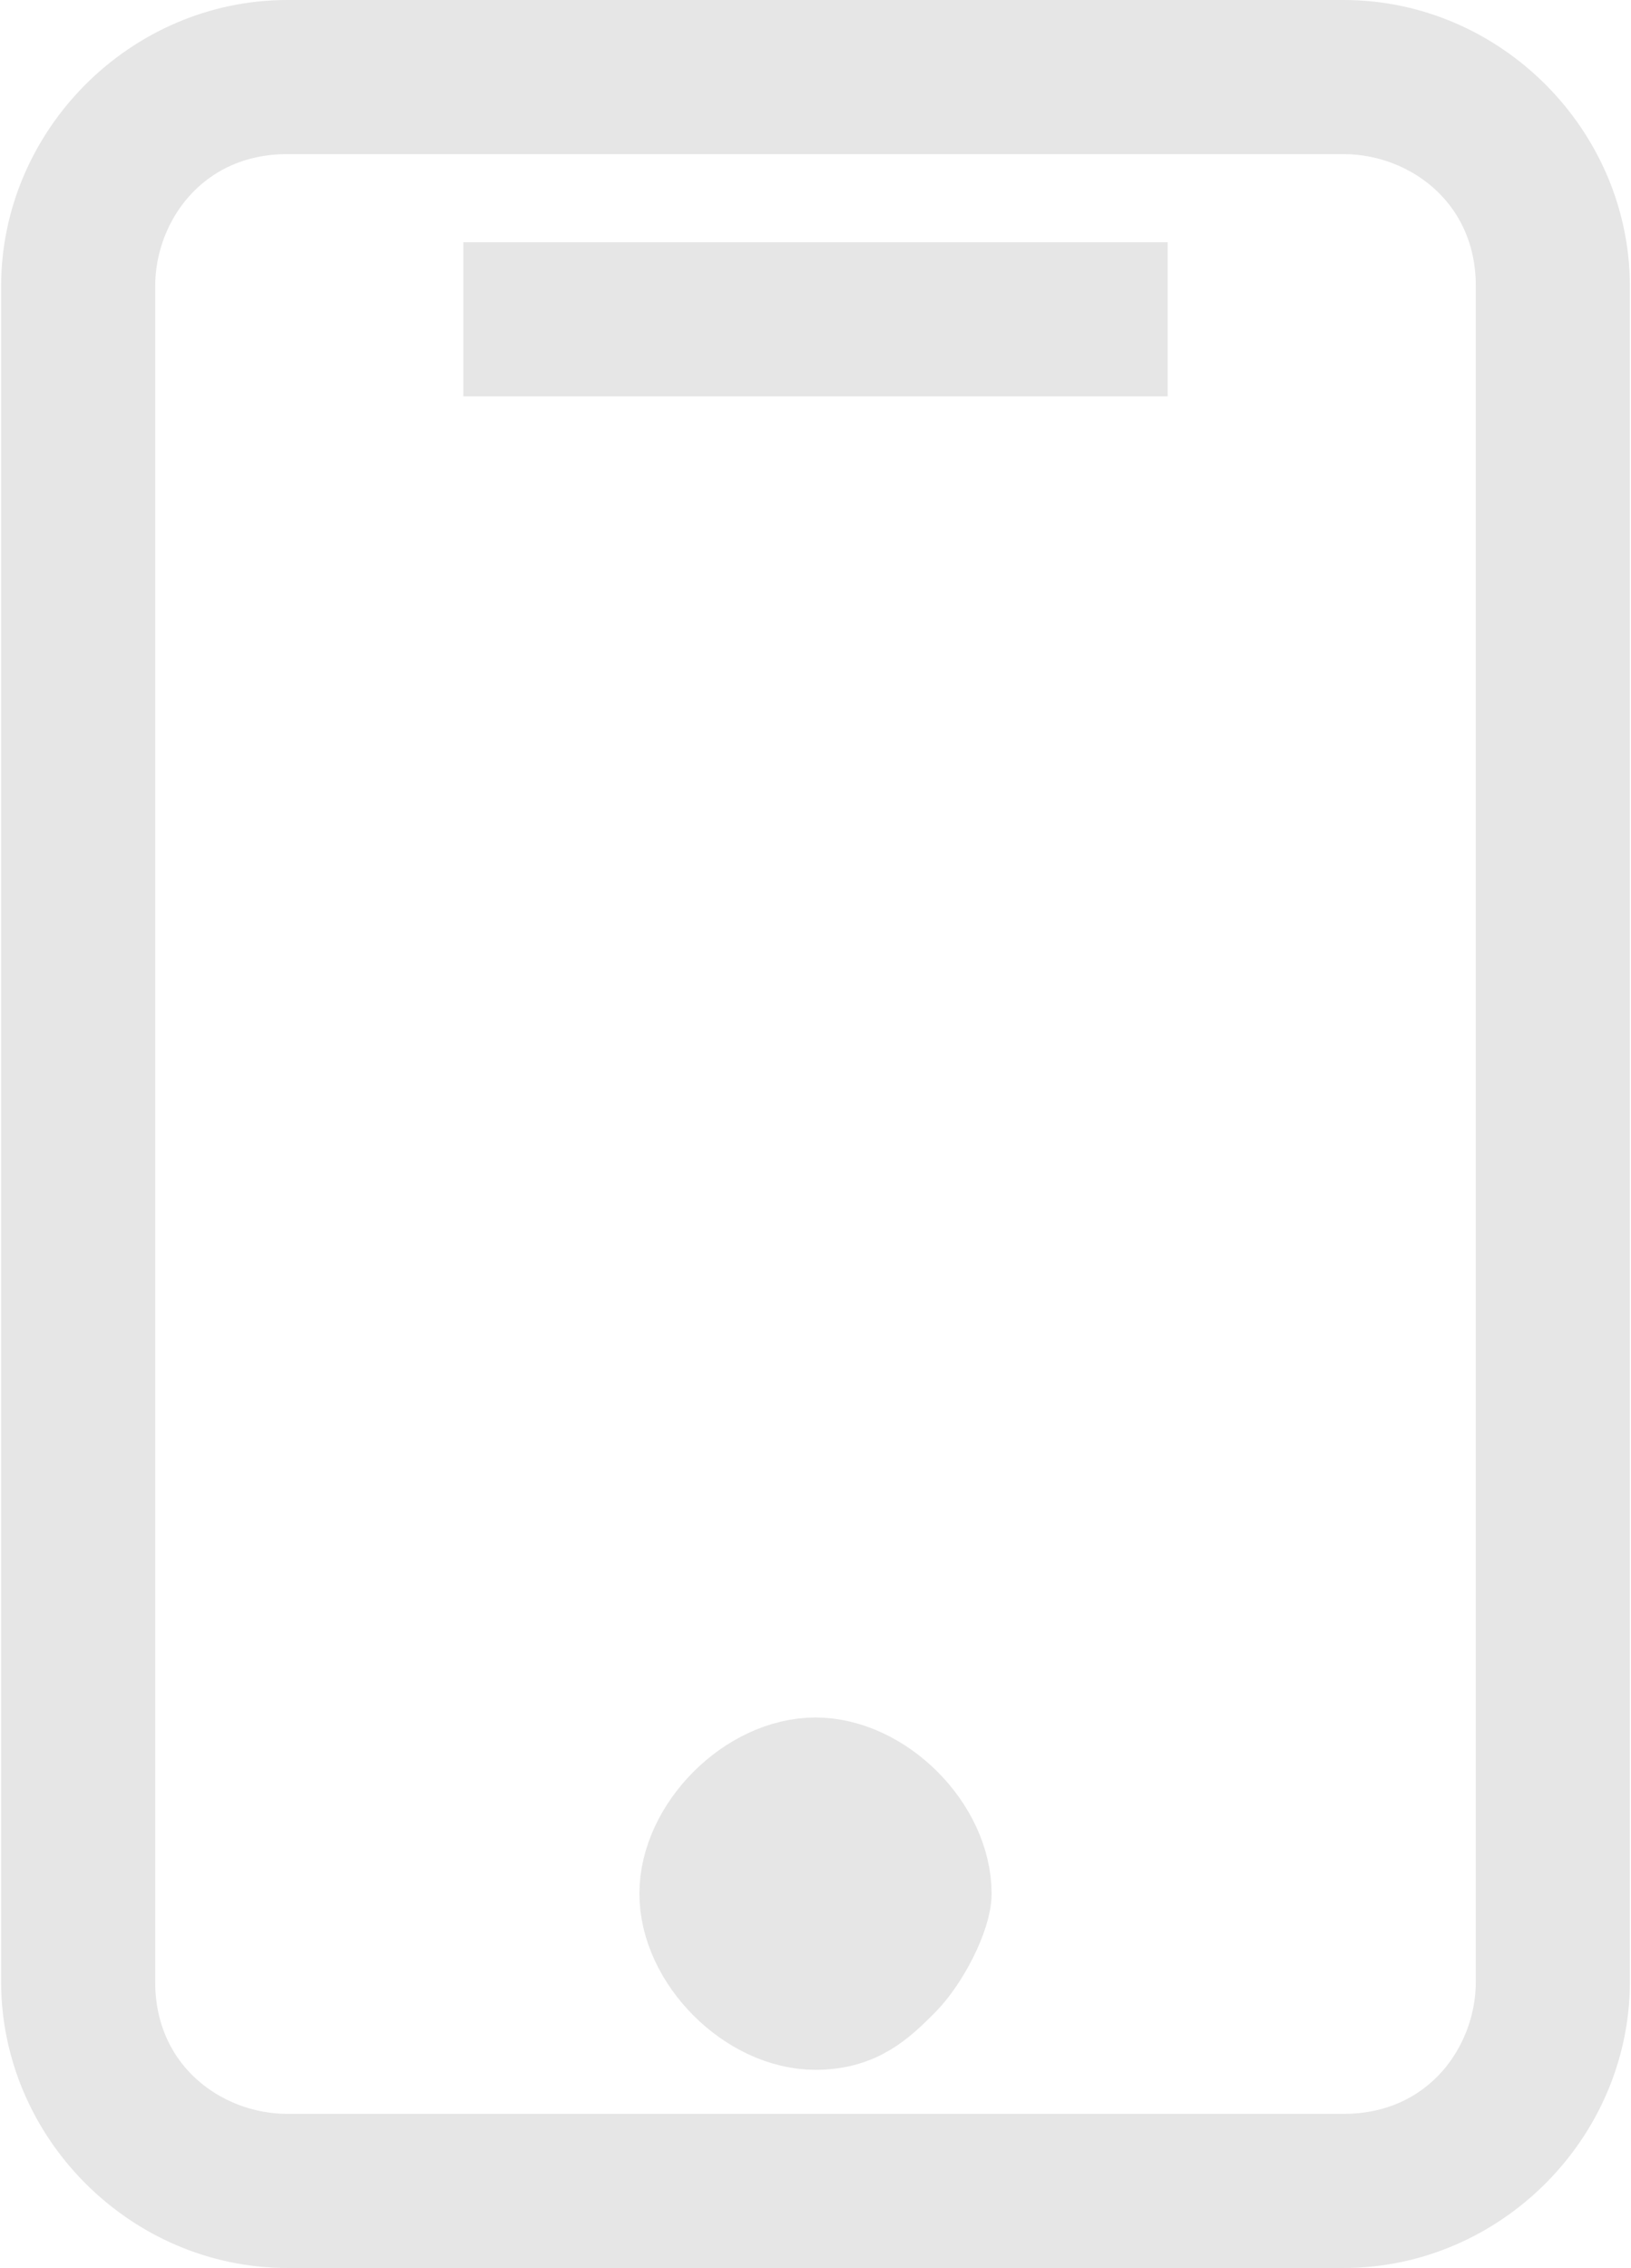
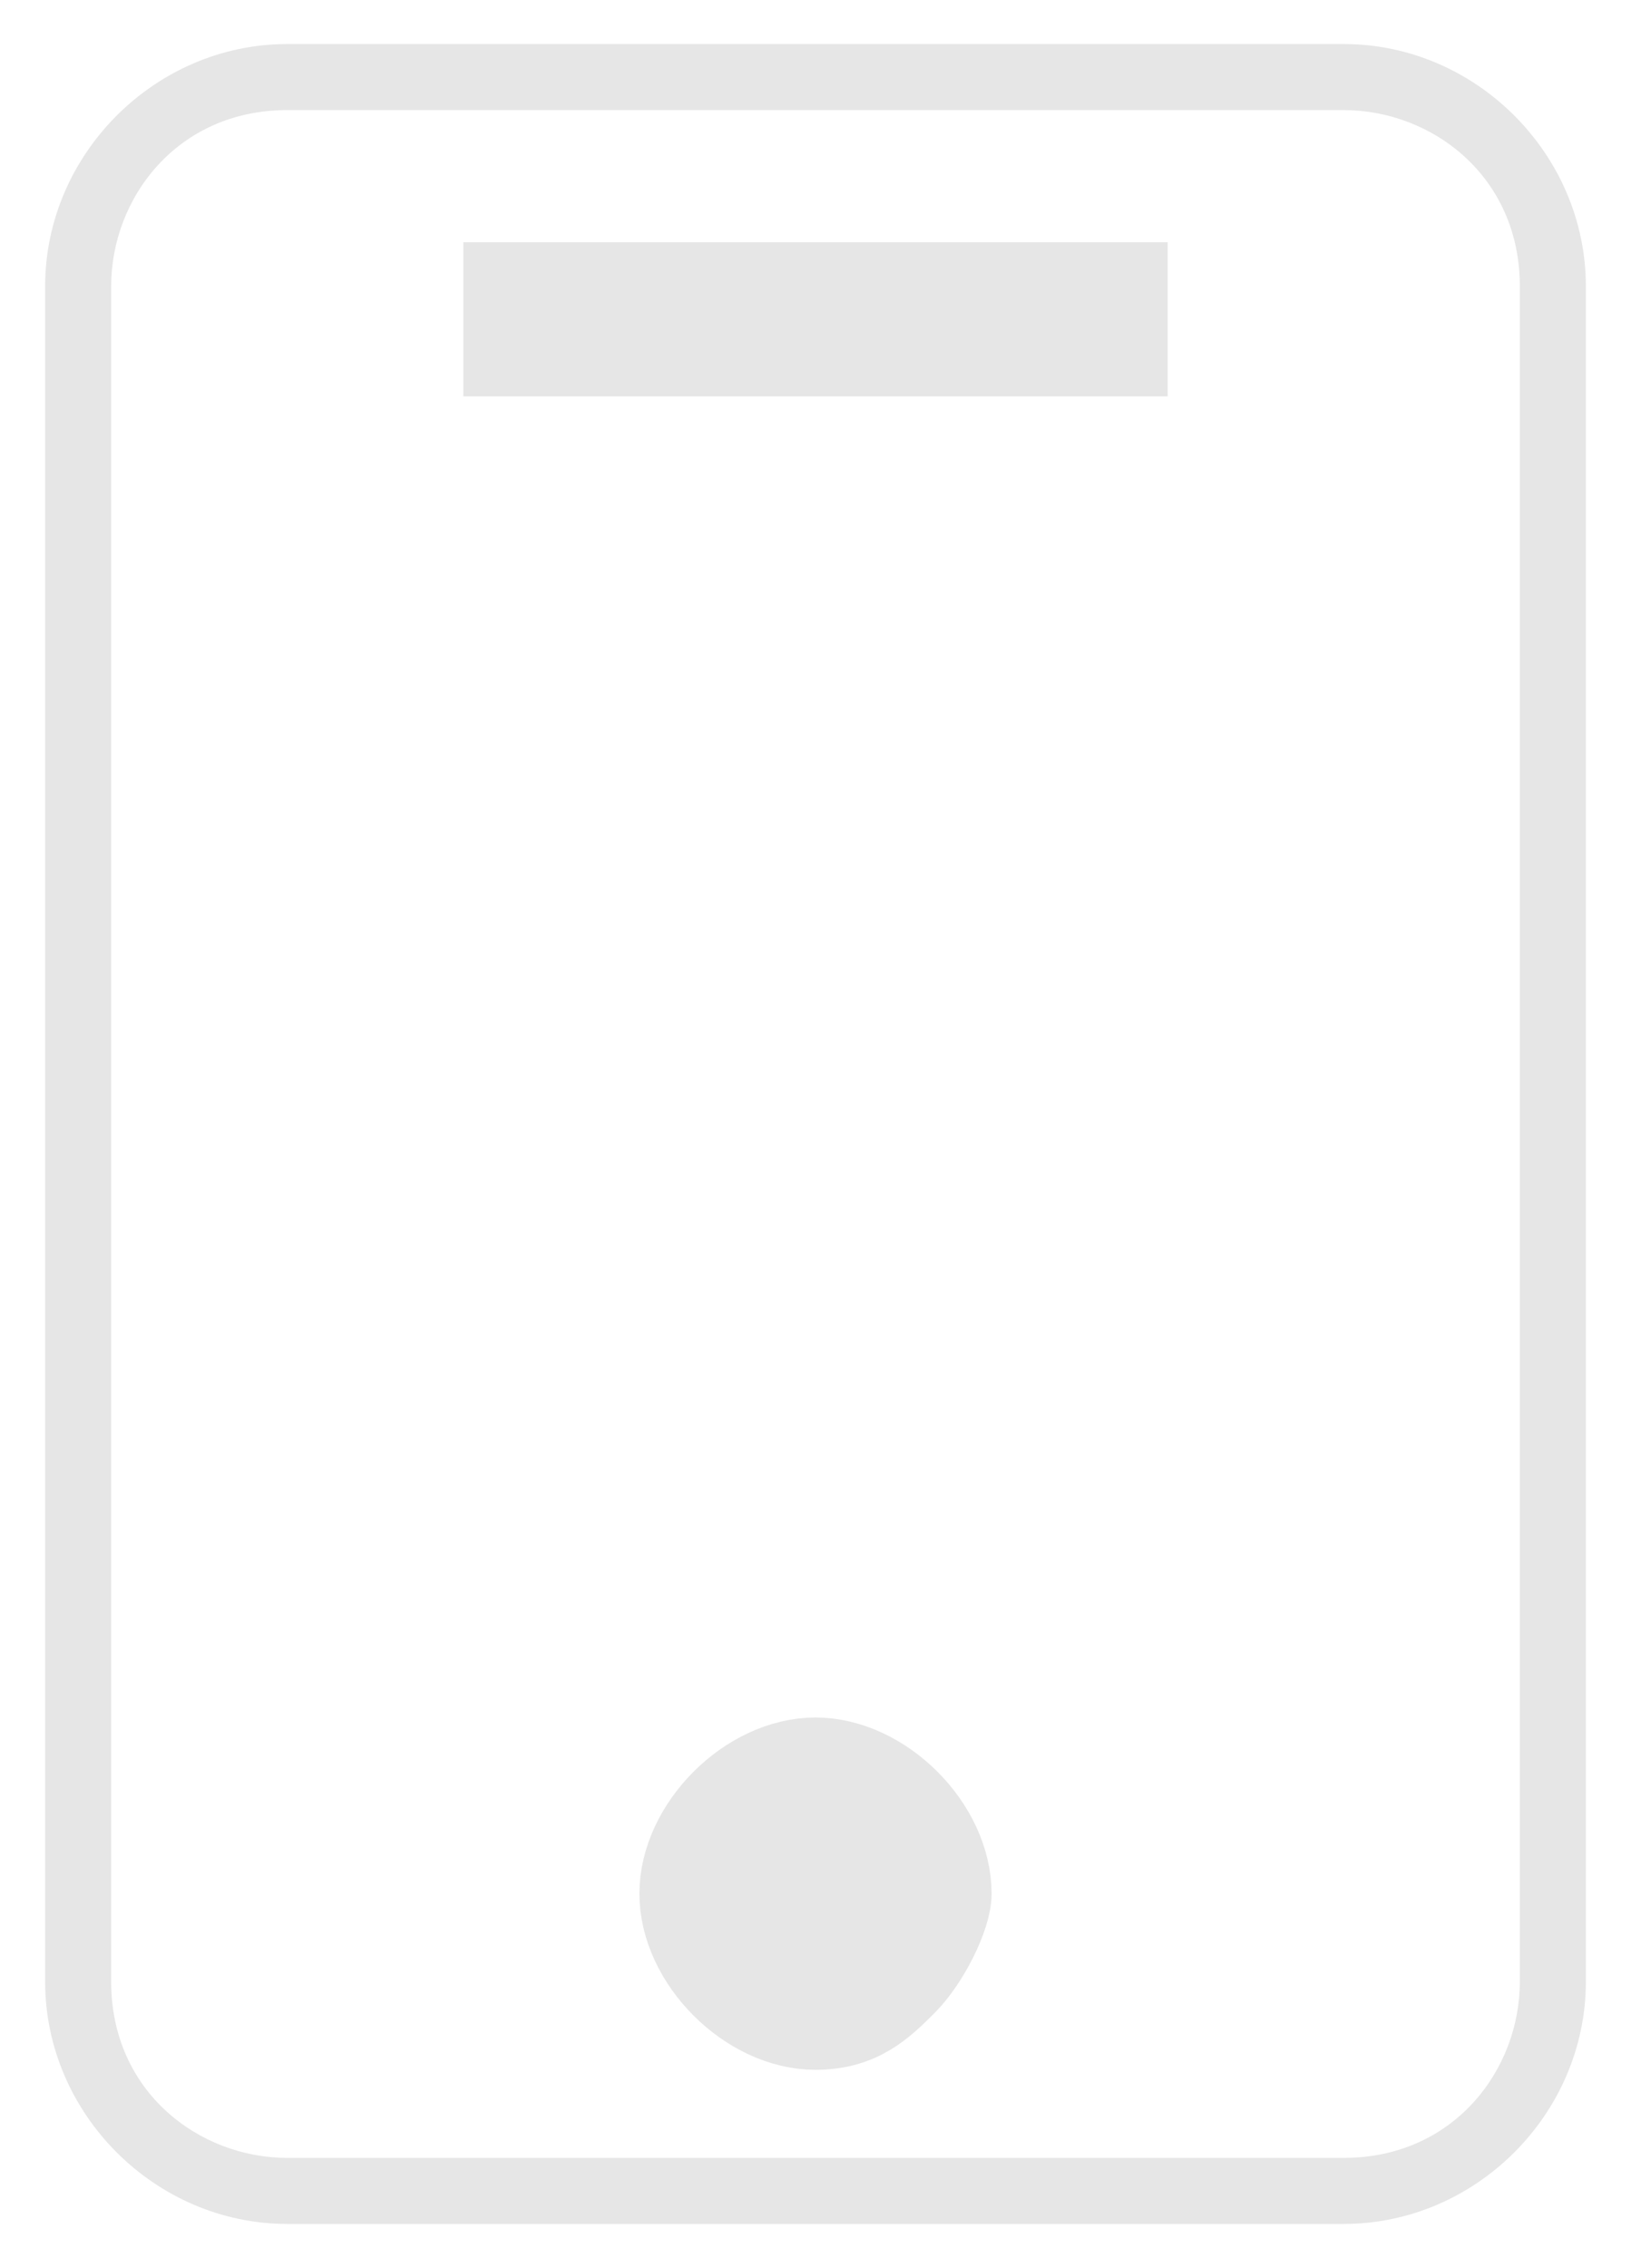
<svg xmlns="http://www.w3.org/2000/svg" xml:space="preserve" width="2.977mm" height="4.138mm" style="shape-rendering:geometricPrecision; text-rendering:geometricPrecision; image-rendering:optimizeQuality; fill-rule:evenodd; clip-rule:evenodd" viewBox="0 0 0.74 1.03">
  <defs>
    <style type="text/css">  .str0 {stroke:#E6E6E6;stroke-width:0.04;stroke-miterlimit:22.926} .str1 {stroke:#E6E6E6;stroke-width:0.04;stroke-miterlimit:22.926} .fil0 {fill:none;fill-rule:nonzero} .fil1 {fill:#E6E6E6;fill-rule:nonzero}  </style>
  </defs>
  <g id="Слой_x0020_1">
    <g id="education_contact.svg">
      <g>
        <g>
-           <path class="fil0 str0" d="M0.61 0.02l-0.48 0c-0.06,0 -0.11,0.05 -0.11,0.11l0 0.77c0,0.06 0.05,0.11 0.11,0.11l0.48 0c0.06,0 0.11,-0.05 0.11,-0.11l0 -0.77c0,-0.06 -0.05,-0.11 -0.11,-0.11zm0.08 0.88c0,0.04 -0.03,0.08 -0.08,0.08l-0.48 0c-0.04,0 -0.08,-0.03 -0.08,-0.08l0 -0.77c0,-0.04 0.03,-0.08 0.08,-0.08l0.48 0c0.04,0 0.08,0.03 0.08,0.08l0 0.77z" />
          <path id="_1" class="fil1" d="M0.61 0.02l-0.48 0c-0.06,0 -0.11,0.05 -0.11,0.11l0 0.77c0,0.06 0.05,0.11 0.11,0.11l0.48 0c0.06,0 0.11,-0.05 0.11,-0.11l0 -0.77c0,-0.06 -0.05,-0.11 -0.11,-0.11zm0.08 0.88c0,0.04 -0.03,0.08 -0.08,0.08l-0.48 0c-0.04,0 -0.08,-0.03 -0.08,-0.08l0 -0.77c0,-0.04 0.03,-0.08 0.08,-0.08l0.48 0c0.04,0 0.08,0.03 0.08,0.08l0 0.77z" />
        </g>
        <g>
          <polygon class="fil0 str1" points="0.23,0.16 0.51,0.16 0.51,0.13 0.23,0.13 " />
          <polygon id="_1_0" class="fil1" points="0.23,0.16 0.51,0.16 0.51,0.13 0.23,0.13 " />
        </g>
        <g>
          <path class="fil0 str0" d="M0.37 0.8c-0,0 -0,0 -0,0l0 0c-0.03,0 -0.06,0.03 -0.06,0.06 0,0.03 0.03,0.06 0.06,0.06 0,0 0,0 0,0 0.02,-0 0.03,-0.01 0.04,-0.02 0.01,-0.01 0.02,-0.03 0.02,-0.04 -0,-0.03 -0.03,-0.06 -0.06,-0.06zm0.02 0.07c-0,0 -0.01,0.01 -0.02,0.01 -0,0 -0,0 -0,0 -0.01,0 -0.02,-0.01 -0.02,-0.02 -0,-0.01 0.01,-0.02 0.02,-0.02 0,0 0,0 0,0 0.01,0 0.02,0.01 0.02,0.02 0,0.01 -0,0.01 -0.01,0.02z" />
-           <path id="_1_1" class="fil1" d="M0.37 0.8c-0,0 -0,0 -0,0l0 0c-0.03,0 -0.06,0.03 -0.06,0.06 0,0.03 0.03,0.06 0.06,0.06 0,0 0,0 0,0 0.02,-0 0.03,-0.01 0.04,-0.02 0.01,-0.01 0.02,-0.03 0.02,-0.04 -0,-0.03 -0.03,-0.06 -0.06,-0.06zm0.02 0.07c-0,0 -0.01,0.01 -0.02,0.01 -0,0 -0,0 -0,0 -0.01,0 -0.02,-0.01 -0.02,-0.02 -0,-0.01 0.01,-0.02 0.02,-0.02 0,0 0,0 0,0 0.01,0 0.02,0.01 0.02,0.02 0,0.01 -0,0.01 -0.01,0.02z" />
+           <path id="_1_1" class="fil1" d="M0.37 0.8c-0,0 -0,0 -0,0l0 0c-0.03,0 -0.06,0.03 -0.06,0.06 0,0.03 0.03,0.06 0.06,0.06 0,0 0,0 0,0 0.02,-0 0.03,-0.01 0.04,-0.02 0.01,-0.01 0.02,-0.03 0.02,-0.04 -0,-0.03 -0.03,-0.06 -0.06,-0.06zm0.02 0.07c-0,0 -0.01,0.01 -0.02,0.01 -0,0 -0,0 -0,0 -0.01,0 -0.02,-0.01 -0.02,-0.02 -0,-0.01 0.01,-0.02 0.02,-0.02 0,0 0,0 0,0 0.01,0 0.02,0.01 0.02,0.02 0,0.01 -0,0.01 -0.01,0.02" />
        </g>
      </g>
      <g id="Layer_1_1_"> </g>
    </g>
  </g>
</svg>